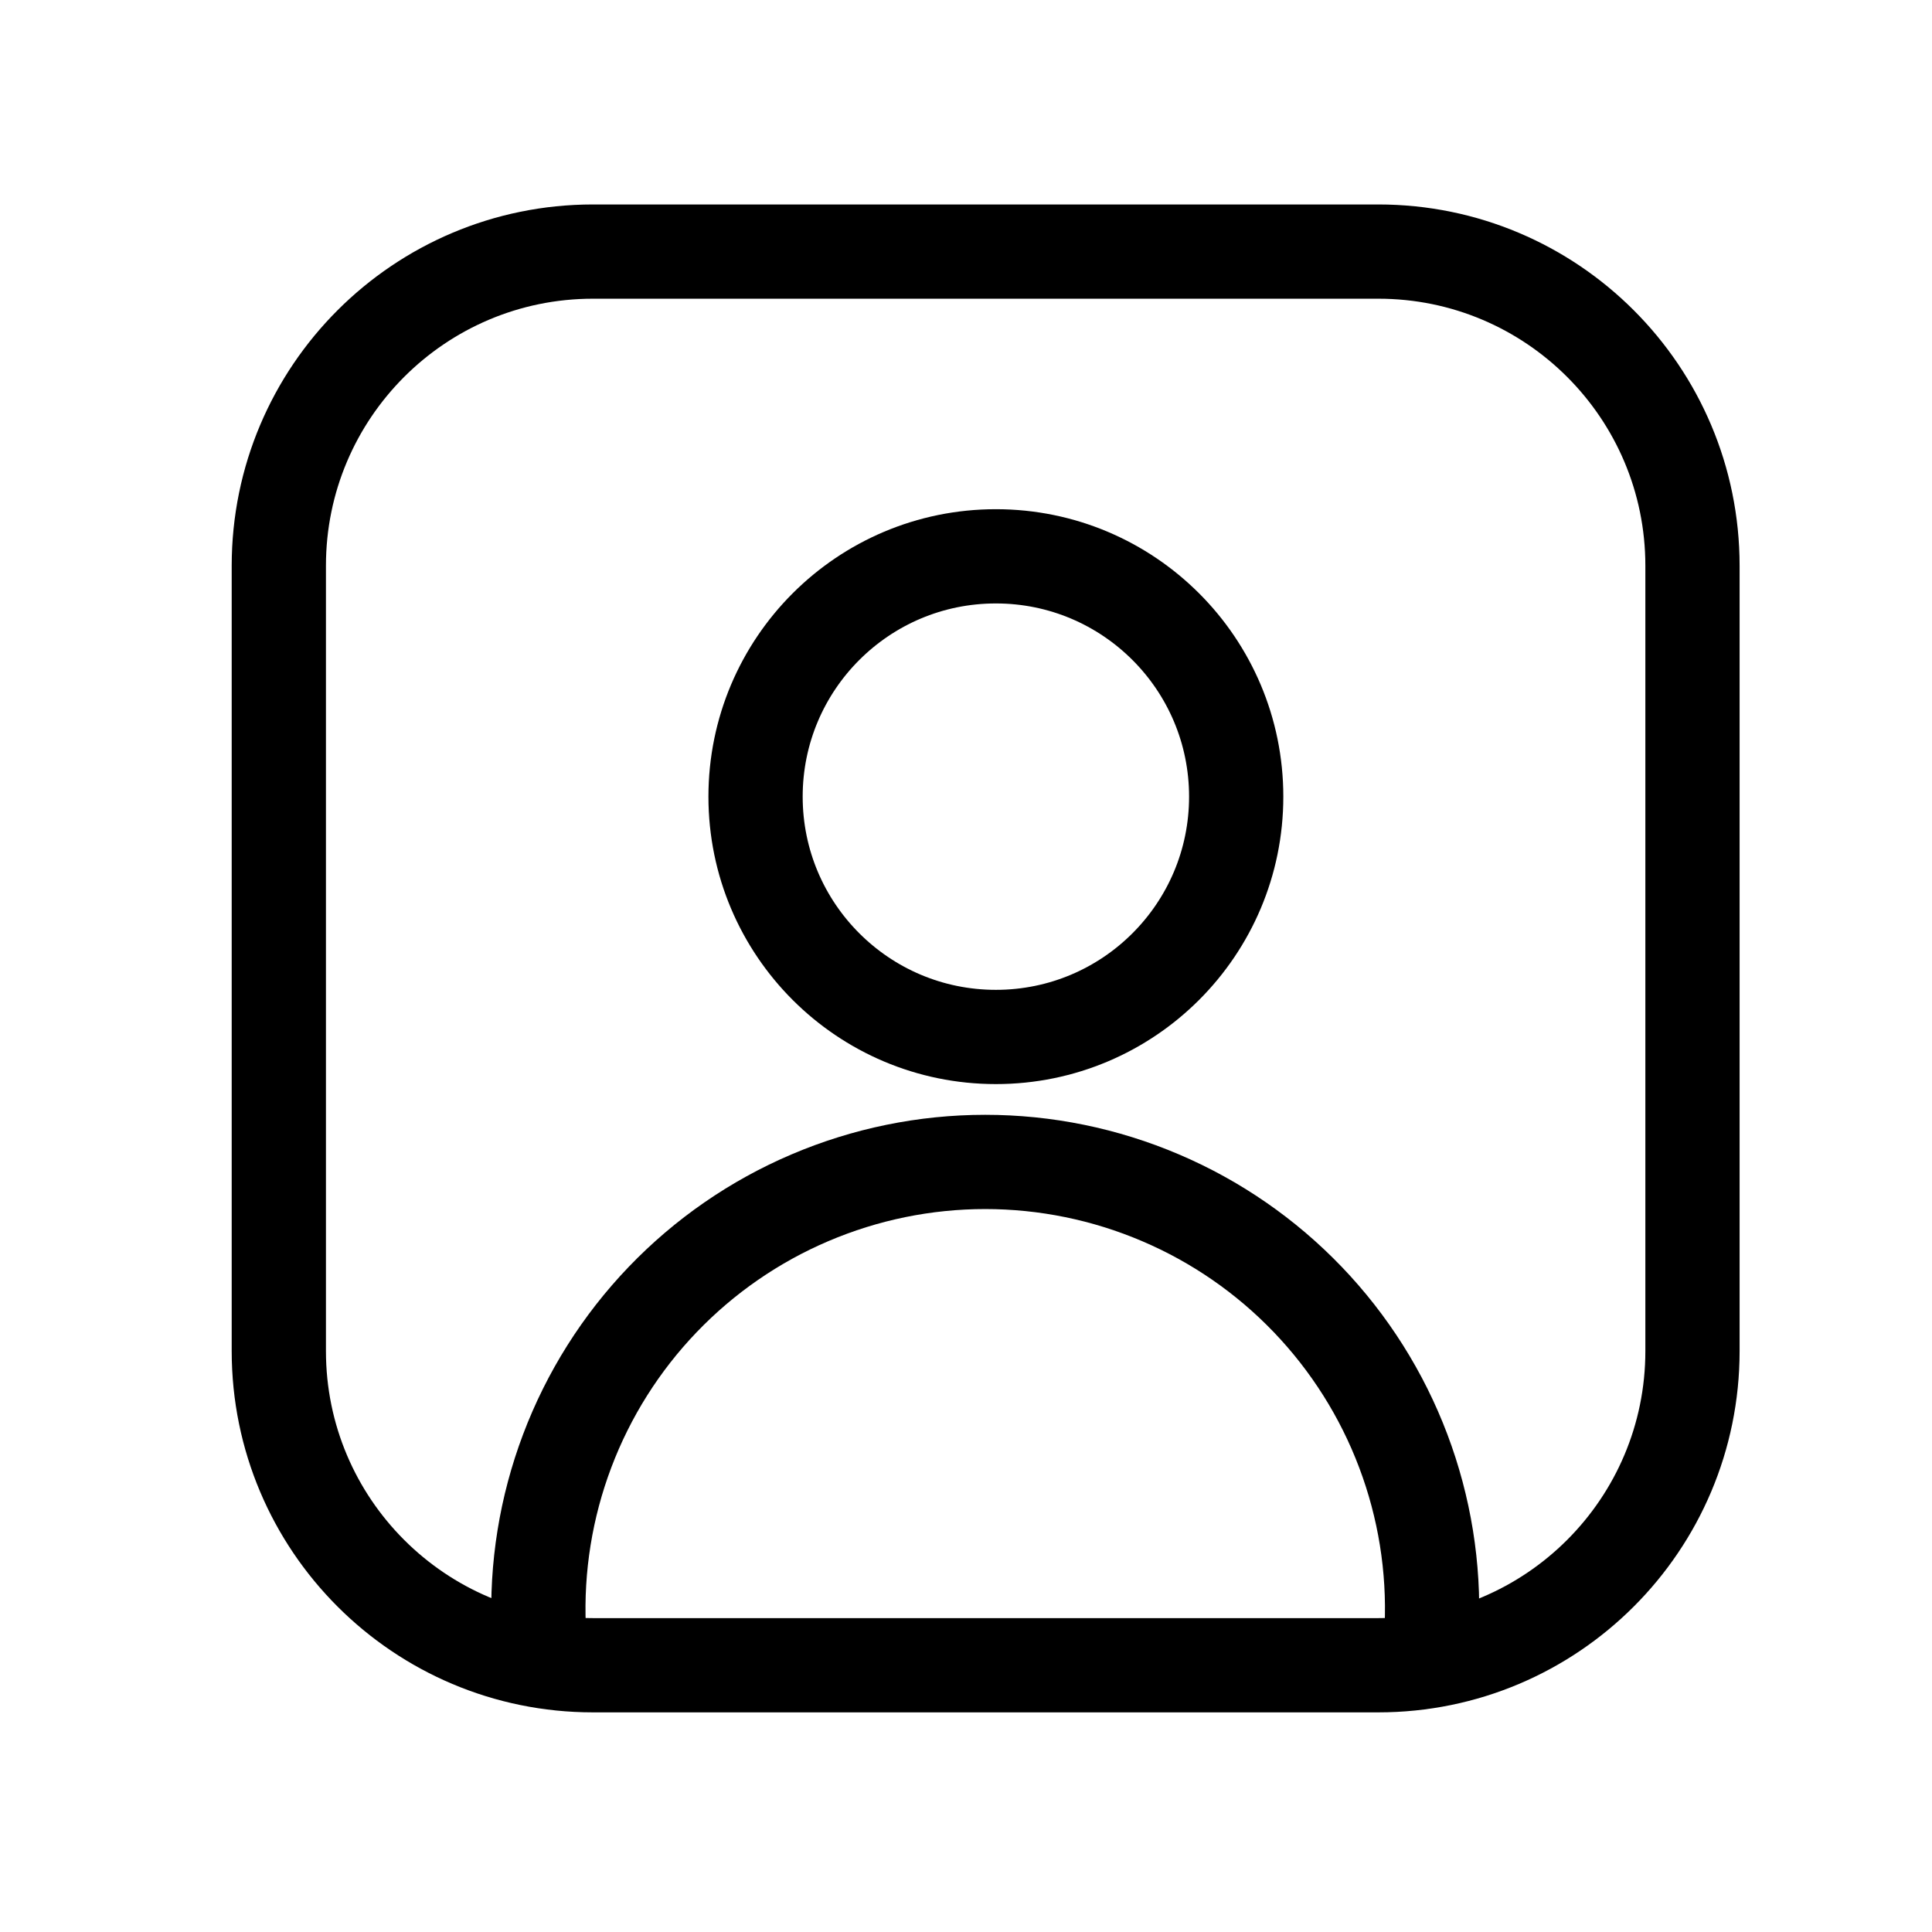
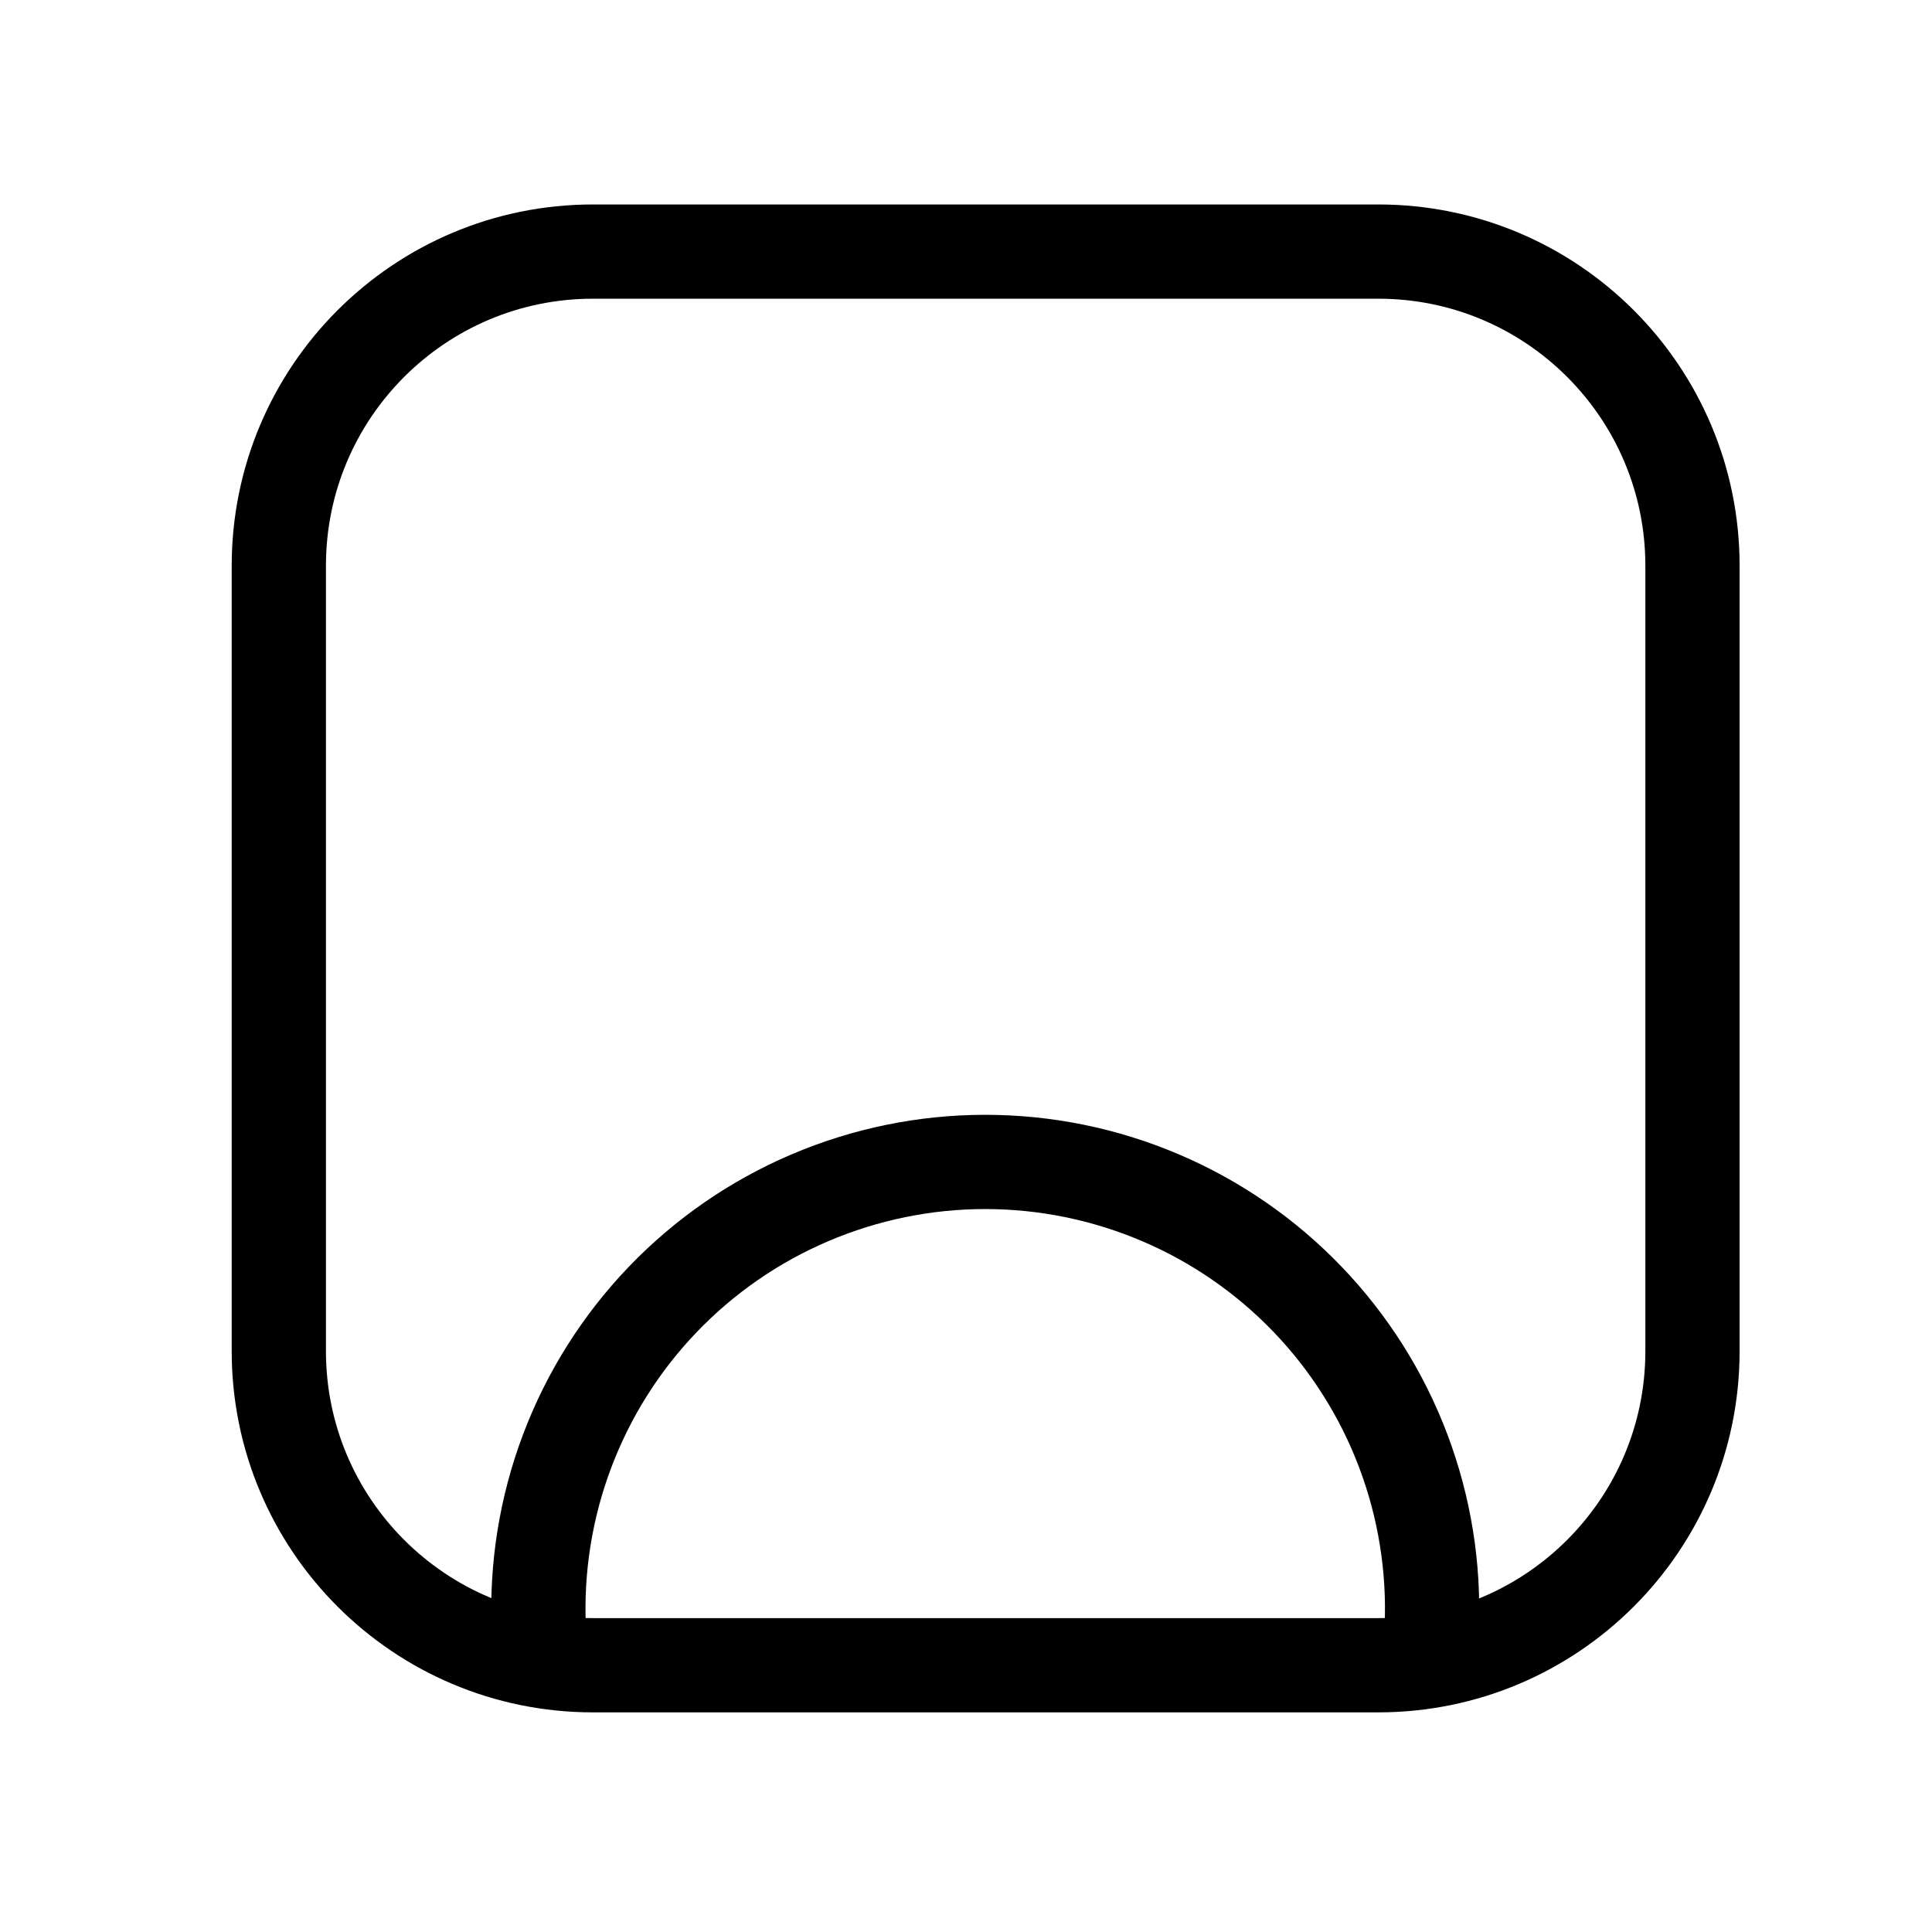
<svg xmlns="http://www.w3.org/2000/svg" width="41" height="41" viewBox="0 0 41 41" fill="none">
-   <path d="M21.134 22.006C23.951 22.006 26.234 19.722 26.234 16.906C26.234 14.089 23.951 11.806 21.134 11.806C18.317 11.806 16.034 14.089 16.034 16.906C16.034 19.722 18.317 22.006 21.134 22.006Z" stroke="black" stroke-width="2" stroke-linecap="round" stroke-linejoin="round" />
  <path d="M29.25 5.339H12.584C8.902 5.339 5.917 8.324 5.917 12.006V28.672C5.917 32.354 8.902 35.339 12.584 35.339H29.25C32.932 35.339 35.917 32.354 35.917 28.672V12.006C35.917 8.324 32.932 5.339 29.25 5.339Z" stroke="black" stroke-width="2" stroke-linecap="round" stroke-linejoin="round" />
  <path d="M11.433 34.539C11.38 33.261 11.585 31.986 12.037 30.79C12.489 29.593 13.178 28.501 14.063 27.578C14.948 26.655 16.011 25.92 17.187 25.419C18.364 24.917 19.629 24.658 20.908 24.658C22.187 24.658 23.453 24.917 24.629 25.419C25.805 25.92 26.868 26.655 27.753 27.578C28.638 28.501 29.327 29.593 29.779 30.79C30.231 31.986 30.437 33.261 30.383 34.539" stroke="black" stroke-width="2" stroke-linecap="round" stroke-linejoin="round" />
</svg>